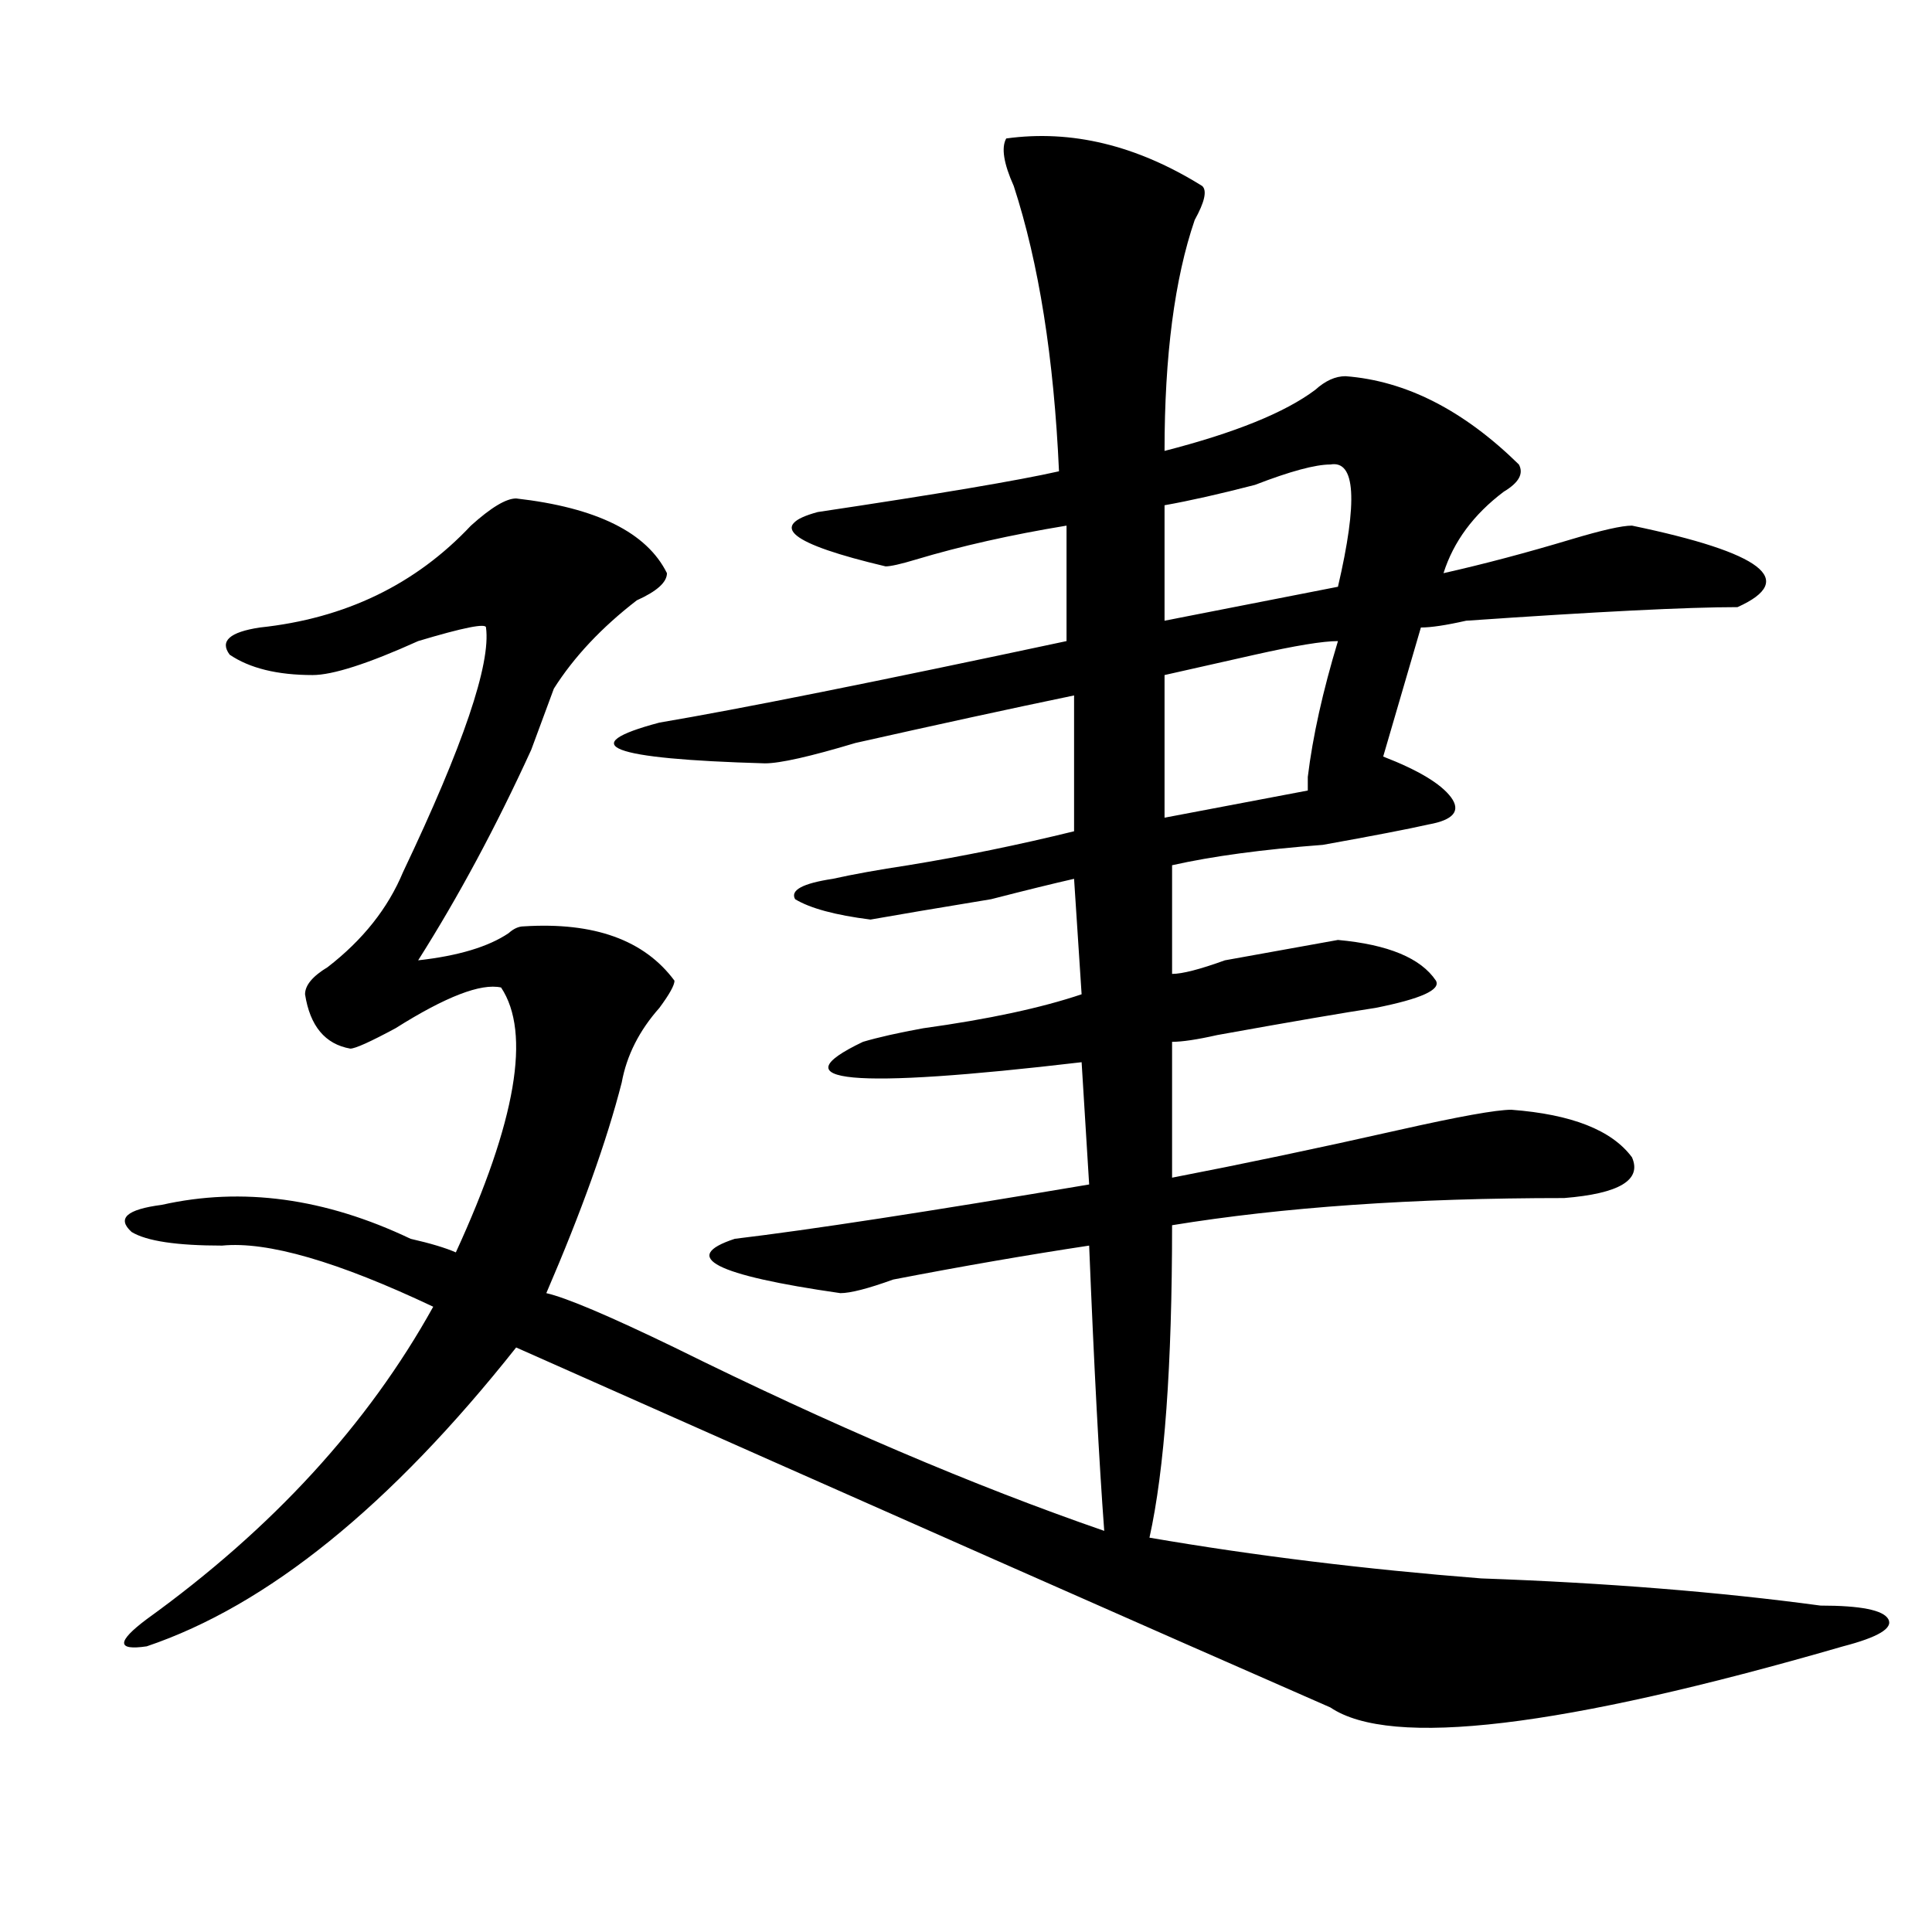
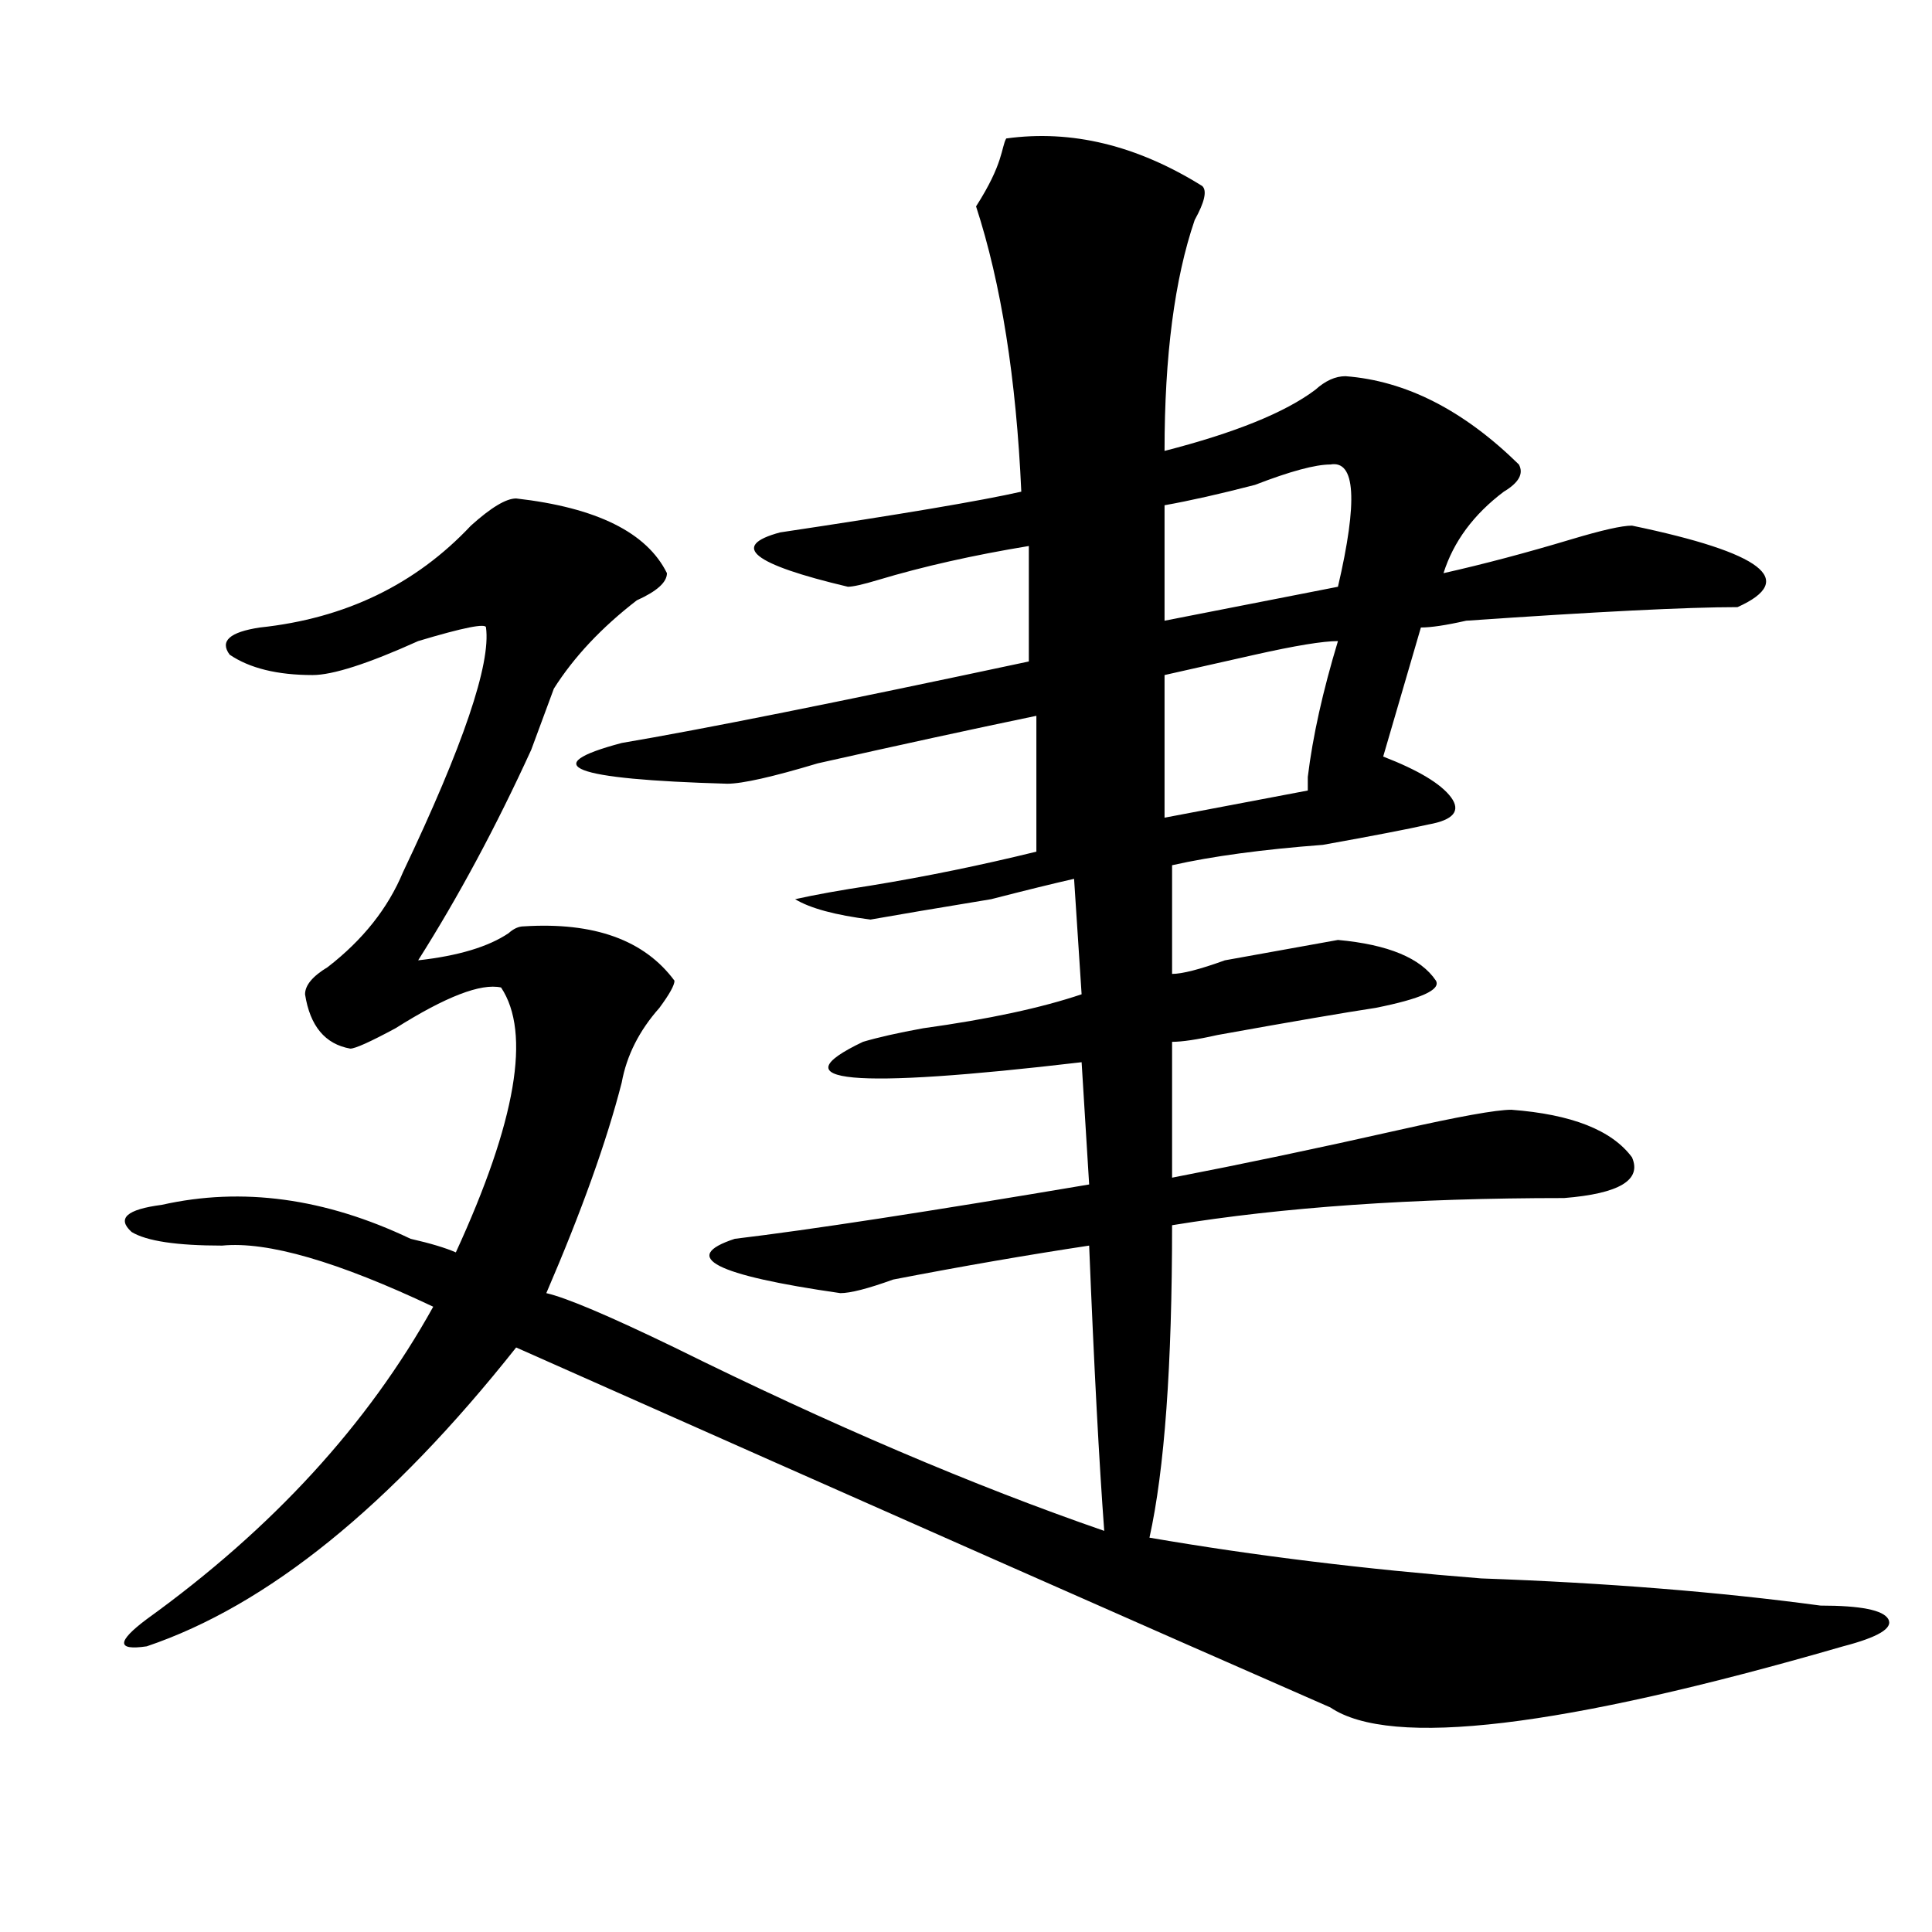
<svg xmlns="http://www.w3.org/2000/svg" version="1.1" id="图层_1" x="0px" y="0px" width="1000px" height="1000px" viewBox="0 0 1000 1000" enable-background="new 0 0 1000 1000" xml:space="preserve">
-   <path d="M520.816,71.672c33.779-4.669,67.62,3.516,101.461,24.609c2.561,2.362,1.28,8.239-3.902,17.578  c-10.427,30.487-15.609,70.313-15.609,119.531c36.401-9.339,62.438-19.886,78.047-31.641c5.183-4.669,10.365-7.031,15.609-7.031  c31.219,2.362,61.096,17.578,89.754,45.703c2.561,4.724,0,9.394-7.805,14.063c-15.609,11.755-26.036,25.817-31.219,42.188  c20.792-4.669,42.926-10.547,66.34-17.578c15.609-4.669,25.975-7.031,31.219-7.031c67.62,14.063,85.852,28.125,54.633,42.188  c-26.036,0-72.864,2.362-140.484,7.031c-10.427,2.362-18.231,3.516-23.414,3.516l-19.512,66.797  c18.17,7.031,29.877,14.063,35.121,21.094c5.183,7.031,1.28,11.755-11.707,14.063c-10.427,2.362-28.658,5.878-54.633,10.547  c-31.219,2.362-57.255,5.878-78.047,10.547v56.25c5.183,0,14.268-2.308,27.316-7.031c25.975-4.669,45.486-8.185,58.535-10.547  c25.975,2.362,42.926,9.394,50.73,21.094c2.561,4.724-7.805,9.394-31.219,14.063c-15.609,2.362-42.926,7.031-81.949,14.063  c-10.427,2.362-18.231,3.516-23.414,3.516v70.313c36.401-7.031,75.425-15.216,117.07-24.609  c31.219-7.031,50.73-10.547,58.535-10.547c31.219,2.362,52.011,10.547,62.438,24.609c5.183,11.755-6.524,18.786-35.121,21.094  c-78.047,0-145.729,4.724-202.922,14.063c0,72.675-3.902,126.563-11.707,161.719c54.633,9.394,111.826,16.369,171.703,21.094  c64.998,2.307,123.533,7.031,175.605,14.063c20.792,0,32.499,2.307,35.121,7.031c2.561,4.669-5.244,9.338-23.414,14.063  c-145.729,42.188-234.141,52.734-265.359,31.641c-91.096-39.881-231.58-101.953-421.453-186.328  c-65.06,82.067-128.777,133.594-191.215,154.688c-15.609,2.307-15.609-2.362,0-14.063  c64.998-46.856,114.448-100.745,148.289-161.719c-49.45-23.401-85.852-33.948-109.266-31.641c-23.414,0-39.023-2.308-46.828-7.031  c-7.805-7.031-2.622-11.7,15.609-14.063c41.584-9.339,84.51-3.516,128.777,17.578c10.365,2.362,18.17,4.724,23.414,7.031  c31.219-67.95,39.023-113.653,23.414-137.109c-10.427-2.308-28.658,4.724-54.633,21.094c-13.049,7.031-20.854,10.547-23.414,10.547  c-13.049-2.308-20.854-11.7-23.414-28.125c0-4.669,3.902-9.339,11.707-14.063c18.17-14.063,31.219-30.433,39.023-49.219  c31.219-65.589,45.486-107.776,42.926-126.563c0-2.308-11.707,0-35.121,7.031c-26.036,11.755-44.268,17.578-54.633,17.578  c-18.231,0-32.561-3.516-42.926-10.547c-5.244-7.031,0-11.7,15.609-14.063c44.206-4.669,80.607-22.247,109.266-52.734  C254.115,262.724,261.92,258,267.164,258c41.584,4.724,67.62,17.578,78.047,38.672c0,4.724-5.244,9.394-15.609,14.063  c-18.231,14.063-32.561,29.333-42.926,45.703c-2.622,7.031-6.524,17.578-11.707,31.641c-18.231,39.88-37.743,76.19-58.535,108.984  c20.792-2.308,36.401-7.031,46.828-14.063c2.561-2.308,5.183-3.516,7.805-3.516c36.401-2.308,62.438,7.031,78.047,28.125  c0,2.362-2.622,7.031-7.805,14.063c-10.427,11.755-16.951,24.609-19.512,38.672c-7.805,30.487-20.854,66.797-39.023,108.984  c10.365,2.362,32.499,11.755,66.34,28.125c80.607,39.88,154.752,71.521,222.434,94.922c-2.622-35.156-5.244-84.375-7.805-147.656  c-31.219,4.724-65.06,10.547-101.461,17.578c-13.049,4.724-22.134,7.031-27.316,7.031c-65.06-9.339-83.291-18.731-54.633-28.125  c39.023-4.669,100.119-14.063,183.41-28.125l-3.902-63.281c-119.692,14.063-157.436,10.547-113.168-10.547  c7.805-2.308,18.17-4.669,31.219-7.031c33.779-4.669,61.096-10.547,81.949-17.578l-3.902-59.766  c-10.427,2.362-24.756,5.878-42.926,10.547c-28.658,4.724-49.45,8.239-62.438,10.547c-18.231-2.308-31.219-5.823-39.023-10.547  c-2.622-4.669,3.902-8.185,19.512-10.547c10.365-2.308,23.414-4.669,39.023-7.031c28.597-4.669,57.193-10.547,85.852-17.578v-70.313  c-33.841,7.031-71.584,15.271-113.168,24.609c-23.414,7.031-39.023,10.547-46.828,10.547c-80.669-2.308-98.9-9.339-54.633-21.094  c41.584-7.031,111.826-21.094,210.727-42.188v-59.766c-28.658,4.724-54.633,10.547-78.047,17.578  c-7.805,2.362-13.049,3.516-15.609,3.516c-49.45-11.7-61.157-21.094-35.121-28.125c62.438-9.339,104.021-16.37,124.875-21.094  c-2.622-58.558-10.427-107.776-23.414-147.656C519.475,84.581,518.194,76.396,520.816,71.672z M688.617,240.422  c-7.805,0-20.854,3.516-39.023,10.547c-18.231,4.724-33.841,8.239-46.828,10.547v59.766l89.754-17.578  C702.885,259.208,701.604,238.114,688.617,240.422z M692.52,331.828c-7.805,0-22.134,2.362-42.926,7.031  c-20.854,4.724-36.463,8.239-46.828,10.547v73.828l74.145-14.063c0-2.308,0-4.669,0-7.031  C679.471,381.047,684.715,357.646,692.52,331.828z" />
+   <path d="M520.816,71.672c33.779-4.669,67.62,3.516,101.461,24.609c2.561,2.362,1.28,8.239-3.902,17.578  c-10.427,30.487-15.609,70.313-15.609,119.531c36.401-9.339,62.438-19.886,78.047-31.641c5.183-4.669,10.365-7.031,15.609-7.031  c31.219,2.362,61.096,17.578,89.754,45.703c2.561,4.724,0,9.394-7.805,14.063c-15.609,11.755-26.036,25.817-31.219,42.188  c20.792-4.669,42.926-10.547,66.34-17.578c15.609-4.669,25.975-7.031,31.219-7.031c67.62,14.063,85.852,28.125,54.633,42.188  c-26.036,0-72.864,2.362-140.484,7.031c-10.427,2.362-18.231,3.516-23.414,3.516l-19.512,66.797  c18.17,7.031,29.877,14.063,35.121,21.094c5.183,7.031,1.28,11.755-11.707,14.063c-10.427,2.362-28.658,5.878-54.633,10.547  c-31.219,2.362-57.255,5.878-78.047,10.547v56.25c5.183,0,14.268-2.308,27.316-7.031c25.975-4.669,45.486-8.185,58.535-10.547  c25.975,2.362,42.926,9.394,50.73,21.094c2.561,4.724-7.805,9.394-31.219,14.063c-15.609,2.362-42.926,7.031-81.949,14.063  c-10.427,2.362-18.231,3.516-23.414,3.516v70.313c36.401-7.031,75.425-15.216,117.07-24.609  c31.219-7.031,50.73-10.547,58.535-10.547c31.219,2.362,52.011,10.547,62.438,24.609c5.183,11.755-6.524,18.786-35.121,21.094  c-78.047,0-145.729,4.724-202.922,14.063c0,72.675-3.902,126.563-11.707,161.719c54.633,9.394,111.826,16.369,171.703,21.094  c64.998,2.307,123.533,7.031,175.605,14.063c20.792,0,32.499,2.307,35.121,7.031c2.561,4.669-5.244,9.338-23.414,14.063  c-145.729,42.188-234.141,52.734-265.359,31.641c-91.096-39.881-231.58-101.953-421.453-186.328  c-65.06,82.067-128.777,133.594-191.215,154.688c-15.609,2.307-15.609-2.362,0-14.063  c64.998-46.856,114.448-100.745,148.289-161.719c-49.45-23.401-85.852-33.948-109.266-31.641c-23.414,0-39.023-2.308-46.828-7.031  c-7.805-7.031-2.622-11.7,15.609-14.063c41.584-9.339,84.51-3.516,128.777,17.578c10.365,2.362,18.17,4.724,23.414,7.031  c31.219-67.95,39.023-113.653,23.414-137.109c-10.427-2.308-28.658,4.724-54.633,21.094c-13.049,7.031-20.854,10.547-23.414,10.547  c-13.049-2.308-20.854-11.7-23.414-28.125c0-4.669,3.902-9.339,11.707-14.063c18.17-14.063,31.219-30.433,39.023-49.219  c31.219-65.589,45.486-107.776,42.926-126.563c0-2.308-11.707,0-35.121,7.031c-26.036,11.755-44.268,17.578-54.633,17.578  c-18.231,0-32.561-3.516-42.926-10.547c-5.244-7.031,0-11.7,15.609-14.063c44.206-4.669,80.607-22.247,109.266-52.734  C254.115,262.724,261.92,258,267.164,258c41.584,4.724,67.62,17.578,78.047,38.672c0,4.724-5.244,9.394-15.609,14.063  c-18.231,14.063-32.561,29.333-42.926,45.703c-2.622,7.031-6.524,17.578-11.707,31.641c-18.231,39.88-37.743,76.19-58.535,108.984  c20.792-2.308,36.401-7.031,46.828-14.063c2.561-2.308,5.183-3.516,7.805-3.516c36.401-2.308,62.438,7.031,78.047,28.125  c0,2.362-2.622,7.031-7.805,14.063c-10.427,11.755-16.951,24.609-19.512,38.672c-7.805,30.487-20.854,66.797-39.023,108.984  c10.365,2.362,32.499,11.755,66.34,28.125c80.607,39.88,154.752,71.521,222.434,94.922c-2.622-35.156-5.244-84.375-7.805-147.656  c-31.219,4.724-65.06,10.547-101.461,17.578c-13.049,4.724-22.134,7.031-27.316,7.031c-65.06-9.339-83.291-18.731-54.633-28.125  c39.023-4.669,100.119-14.063,183.41-28.125l-3.902-63.281c-119.692,14.063-157.436,10.547-113.168-10.547  c7.805-2.308,18.17-4.669,31.219-7.031c33.779-4.669,61.096-10.547,81.949-17.578l-3.902-59.766  c-10.427,2.362-24.756,5.878-42.926,10.547c-28.658,4.724-49.45,8.239-62.438,10.547c-18.231-2.308-31.219-5.823-39.023-10.547  c10.365-2.308,23.414-4.669,39.023-7.031c28.597-4.669,57.193-10.547,85.852-17.578v-70.313  c-33.841,7.031-71.584,15.271-113.168,24.609c-23.414,7.031-39.023,10.547-46.828,10.547c-80.669-2.308-98.9-9.339-54.633-21.094  c41.584-7.031,111.826-21.094,210.727-42.188v-59.766c-28.658,4.724-54.633,10.547-78.047,17.578  c-7.805,2.362-13.049,3.516-15.609,3.516c-49.45-11.7-61.157-21.094-35.121-28.125c62.438-9.339,104.021-16.37,124.875-21.094  c-2.622-58.558-10.427-107.776-23.414-147.656C519.475,84.581,518.194,76.396,520.816,71.672z M688.617,240.422  c-7.805,0-20.854,3.516-39.023,10.547c-18.231,4.724-33.841,8.239-46.828,10.547v59.766l89.754-17.578  C702.885,259.208,701.604,238.114,688.617,240.422z M692.52,331.828c-7.805,0-22.134,2.362-42.926,7.031  c-20.854,4.724-36.463,8.239-46.828,10.547v73.828l74.145-14.063c0-2.308,0-4.669,0-7.031  C679.471,381.047,684.715,357.646,692.52,331.828z" />
</svg>